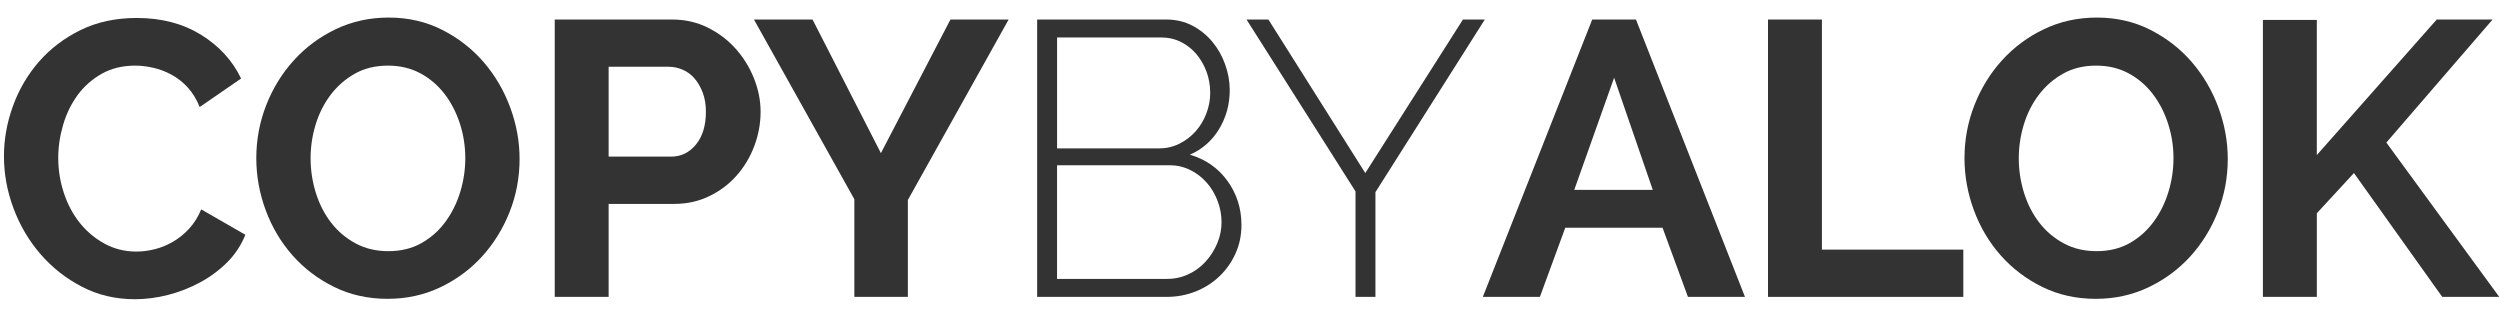
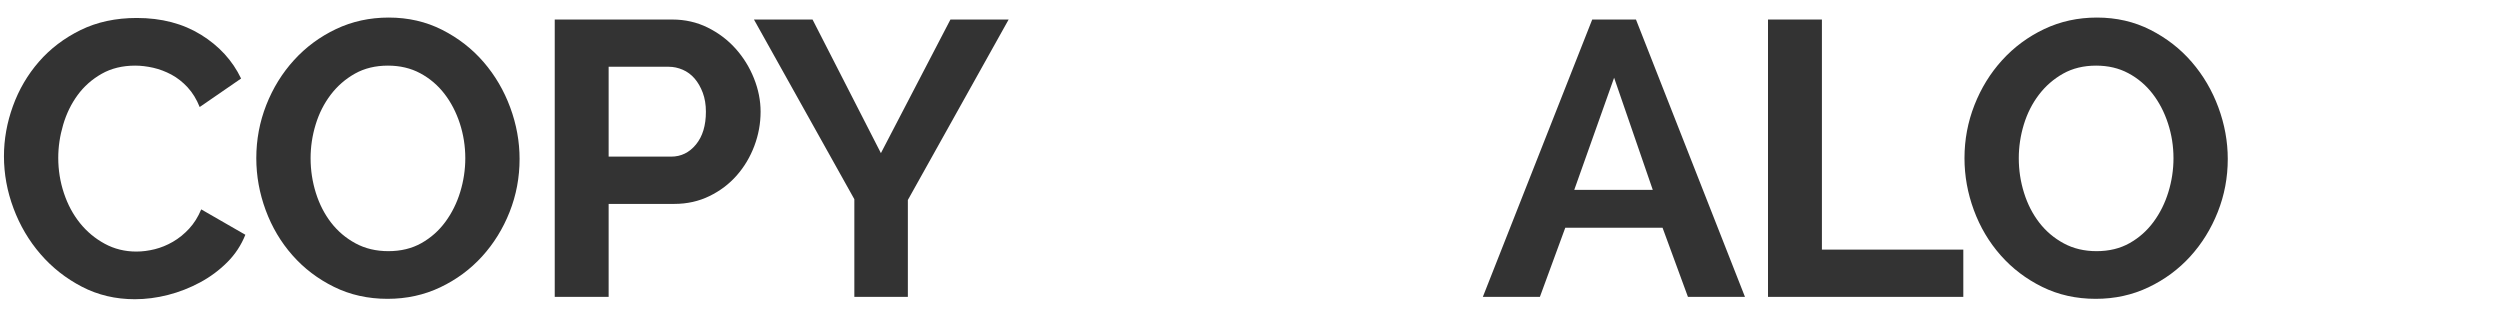
<svg xmlns="http://www.w3.org/2000/svg" version="1.1" id="Layer_1" x="0px" y="0px" width="160px" height="20px" viewBox="0 0 160 20" enable-background="new 0 0 160 20" xml:space="preserve">
  <g>
    <path fill="#333333" d="M0.253,10c0-1.083,0.191-2.154,0.575-3.212C1.211,5.729,1.766,4.783,2.491,3.95s1.612-1.508,2.663-2.025   c1.05-0.516,2.25-0.775,3.6-0.775c1.583,0,2.954,0.359,4.113,1.075c1.158,0.717,2.012,1.65,2.563,2.8l-2.65,1.825   c-0.2-0.5-0.459-0.921-0.775-1.263c-0.316-0.341-0.662-0.612-1.037-0.813c-0.375-0.2-0.763-0.346-1.163-0.438   C9.403,4.246,9.02,4.2,8.653,4.2c-0.817,0-1.534,0.175-2.15,0.525S5.374,5.529,4.966,6.087c-0.409,0.559-0.717,1.192-0.925,1.9   C3.832,8.696,3.728,9.399,3.728,10.1c0,0.784,0.121,1.537,0.363,2.262c0.241,0.726,0.583,1.363,1.025,1.913   c0.441,0.55,0.971,0.991,1.587,1.325c0.616,0.334,1.292,0.5,2.025,0.5c0.383,0,0.775-0.051,1.175-0.15   c0.4-0.1,0.787-0.258,1.162-0.475s0.721-0.496,1.038-0.838c0.316-0.342,0.575-0.754,0.775-1.237l2.825,1.625   c-0.267,0.667-0.654,1.255-1.163,1.763s-1.087,0.938-1.737,1.287s-1.333,0.617-2.05,0.801c-0.717,0.183-1.425,0.274-2.125,0.274   c-1.233,0-2.362-0.267-3.387-0.8s-1.909-1.229-2.65-2.088c-0.742-0.857-1.317-1.833-1.725-2.925   C0.457,12.246,0.253,11.133,0.253,10z" />
    <path fill="#333333" d="M24.803,19.125c-1.25,0-2.392-0.254-3.425-0.764c-1.033-0.508-1.921-1.183-2.662-2.024   c-0.742-0.841-1.313-1.804-1.713-2.888c-0.4-1.083-0.6-2.191-0.6-3.325c0-1.183,0.212-2.316,0.637-3.4   c0.425-1.083,1.017-2.042,1.775-2.875s1.654-1.496,2.688-1.988c1.033-0.491,2.158-0.737,3.375-0.737   c1.25,0,2.392,0.263,3.425,0.788c1.033,0.525,1.917,1.212,2.65,2.063s1.3,1.817,1.7,2.9c0.4,1.083,0.6,2.184,0.6,3.3   c0,1.183-0.212,2.312-0.637,3.388c-0.425,1.074-1.013,2.024-1.763,2.85c-0.75,0.824-1.642,1.483-2.675,1.975   C27.145,18.879,26.02,19.125,24.803,19.125z M19.878,10.125c0,0.767,0.113,1.508,0.338,2.225c0.225,0.717,0.55,1.35,0.975,1.9   c0.425,0.549,0.946,0.991,1.563,1.324c0.617,0.334,1.316,0.5,2.1,0.5c0.8,0,1.504-0.17,2.113-0.512   c0.608-0.342,1.121-0.797,1.537-1.363s0.733-1.203,0.95-1.912c0.216-0.709,0.325-1.429,0.325-2.163c0-0.767-0.117-1.508-0.35-2.225   c-0.234-0.716-0.563-1.35-0.988-1.9c-0.425-0.55-0.941-0.987-1.55-1.313S25.595,4.2,24.828,4.2c-0.8,0-1.504,0.171-2.112,0.512   c-0.609,0.342-1.125,0.792-1.55,1.35c-0.425,0.559-0.746,1.192-0.962,1.9C19.986,8.67,19.878,9.391,19.878,10.125z" />
    <path fill="#333333" d="M35.503,19V1.25h7.525c0.816,0,1.571,0.171,2.263,0.513c0.691,0.342,1.287,0.792,1.787,1.35   c0.5,0.559,0.892,1.192,1.175,1.9c0.283,0.708,0.425,1.421,0.425,2.137c0,0.75-0.133,1.479-0.4,2.188   c-0.267,0.708-0.642,1.337-1.125,1.888c-0.483,0.55-1.067,0.992-1.75,1.324c-0.684,0.334-1.434,0.5-2.25,0.5h-4.2V19H35.503z    M38.953,10.024h4c0.633,0,1.163-0.258,1.588-0.775c0.425-0.517,0.637-1.216,0.637-2.1c0-0.45-0.067-0.854-0.2-1.212   c-0.134-0.358-0.309-0.663-0.525-0.913s-0.471-0.438-0.762-0.563c-0.292-0.125-0.587-0.188-0.888-0.188h-3.85V10.024z" />
    <path fill="#333333" d="M52.003,1.25l4.375,8.55l4.45-8.55h3.725l-6.45,11.549V19h-3.425v-6.25l-6.425-11.5H52.003z" />
-     <path fill="#333333" d="M79.453,14.399c0,0.649-0.125,1.255-0.375,1.813c-0.25,0.559-0.592,1.046-1.025,1.462   c-0.434,0.418-0.941,0.742-1.524,0.976C75.944,18.883,75.328,19,74.678,19h-8.3V1.25h8.275c0.616,0,1.175,0.134,1.675,0.4   c0.5,0.267,0.925,0.613,1.274,1.038c0.351,0.425,0.621,0.909,0.813,1.45s0.288,1.087,0.288,1.637c0,0.9-0.226,1.725-0.675,2.475   c-0.45,0.75-1.075,1.3-1.875,1.65c1.016,0.3,1.82,0.863,2.412,1.688C79.157,12.412,79.453,13.35,79.453,14.399z M67.653,2.399v7.1   h6.5c0.482,0,0.925-0.1,1.324-0.3c0.4-0.2,0.746-0.463,1.038-0.788c0.291-0.325,0.521-0.704,0.688-1.138   c0.166-0.433,0.25-0.875,0.25-1.325c0-0.483-0.079-0.938-0.237-1.363c-0.159-0.425-0.375-0.8-0.65-1.125   c-0.275-0.325-0.604-0.583-0.987-0.775c-0.384-0.191-0.809-0.288-1.275-0.288H67.653z M78.178,14.225   c0-0.467-0.083-0.921-0.25-1.363c-0.167-0.441-0.399-0.832-0.7-1.174c-0.3-0.342-0.654-0.613-1.063-0.813   c-0.408-0.2-0.846-0.3-1.313-0.3h-7.2v7.275h7.025c0.5,0,0.963-0.1,1.388-0.301c0.425-0.199,0.791-0.471,1.1-0.813   c0.309-0.341,0.555-0.729,0.738-1.162C78.086,15.141,78.178,14.691,78.178,14.225z" />
-     <path fill="#333333" d="M81.178,1.25l6.2,9.825l6.25-9.825h1.4l-7,11.049V19h-1.275v-6.75l-6.975-11H81.178z" />
    <path fill="#333333" d="M94.902,19l7-17.75h2.8L111.678,19h-3.65l-1.625-4.426h-6.225L98.553,19H94.902z M103.303,4.975   l-2.55,7.175h5.024L103.303,4.975z" />
    <path fill="#333333" d="M113.152,19V1.25h3.45v14.725h9.05V19H113.152z" />
    <path fill="#333333" d="M134.127,19.125c-1.25,0-2.392-0.254-3.425-0.764c-1.033-0.508-1.921-1.183-2.662-2.024   c-0.742-0.841-1.313-1.804-1.713-2.888c-0.399-1.083-0.6-2.191-0.6-3.325c0-1.183,0.212-2.316,0.638-3.4   c0.425-1.083,1.016-2.042,1.774-2.875s1.654-1.496,2.688-1.988c1.033-0.491,2.158-0.737,3.375-0.737   c1.25,0,2.392,0.263,3.425,0.788s1.917,1.212,2.65,2.063s1.3,1.817,1.7,2.9c0.399,1.083,0.6,2.184,0.6,3.3   c0,1.183-0.212,2.312-0.638,3.388c-0.425,1.074-1.012,2.024-1.762,2.85c-0.75,0.824-1.643,1.483-2.676,1.975   C136.469,18.879,135.344,19.125,134.127,19.125z M129.202,10.125c0,0.767,0.112,1.508,0.338,2.225c0.225,0.717,0.55,1.35,0.975,1.9   c0.425,0.549,0.946,0.991,1.563,1.324c0.616,0.334,1.316,0.5,2.101,0.5c0.8,0,1.504-0.17,2.112-0.512s1.12-0.797,1.537-1.363   s0.733-1.203,0.95-1.912s0.325-1.429,0.325-2.163c0-0.767-0.117-1.508-0.351-2.225c-0.233-0.716-0.563-1.35-0.987-1.9   s-0.941-0.987-1.55-1.313S134.919,4.2,134.152,4.2c-0.8,0-1.504,0.171-2.112,0.512c-0.608,0.342-1.125,0.792-1.55,1.35   c-0.426,0.559-0.746,1.192-0.963,1.9C129.311,8.67,129.202,9.391,129.202,10.125z" />
-     <path fill="#333333" d="M144.826,19V1.274h3.45v8.65l7.675-8.675h3.575l-6.8,7.875L159.951,19h-3.649l-5.65-7.926l-2.375,2.575V19   H144.826z" />
  </g>
</svg>